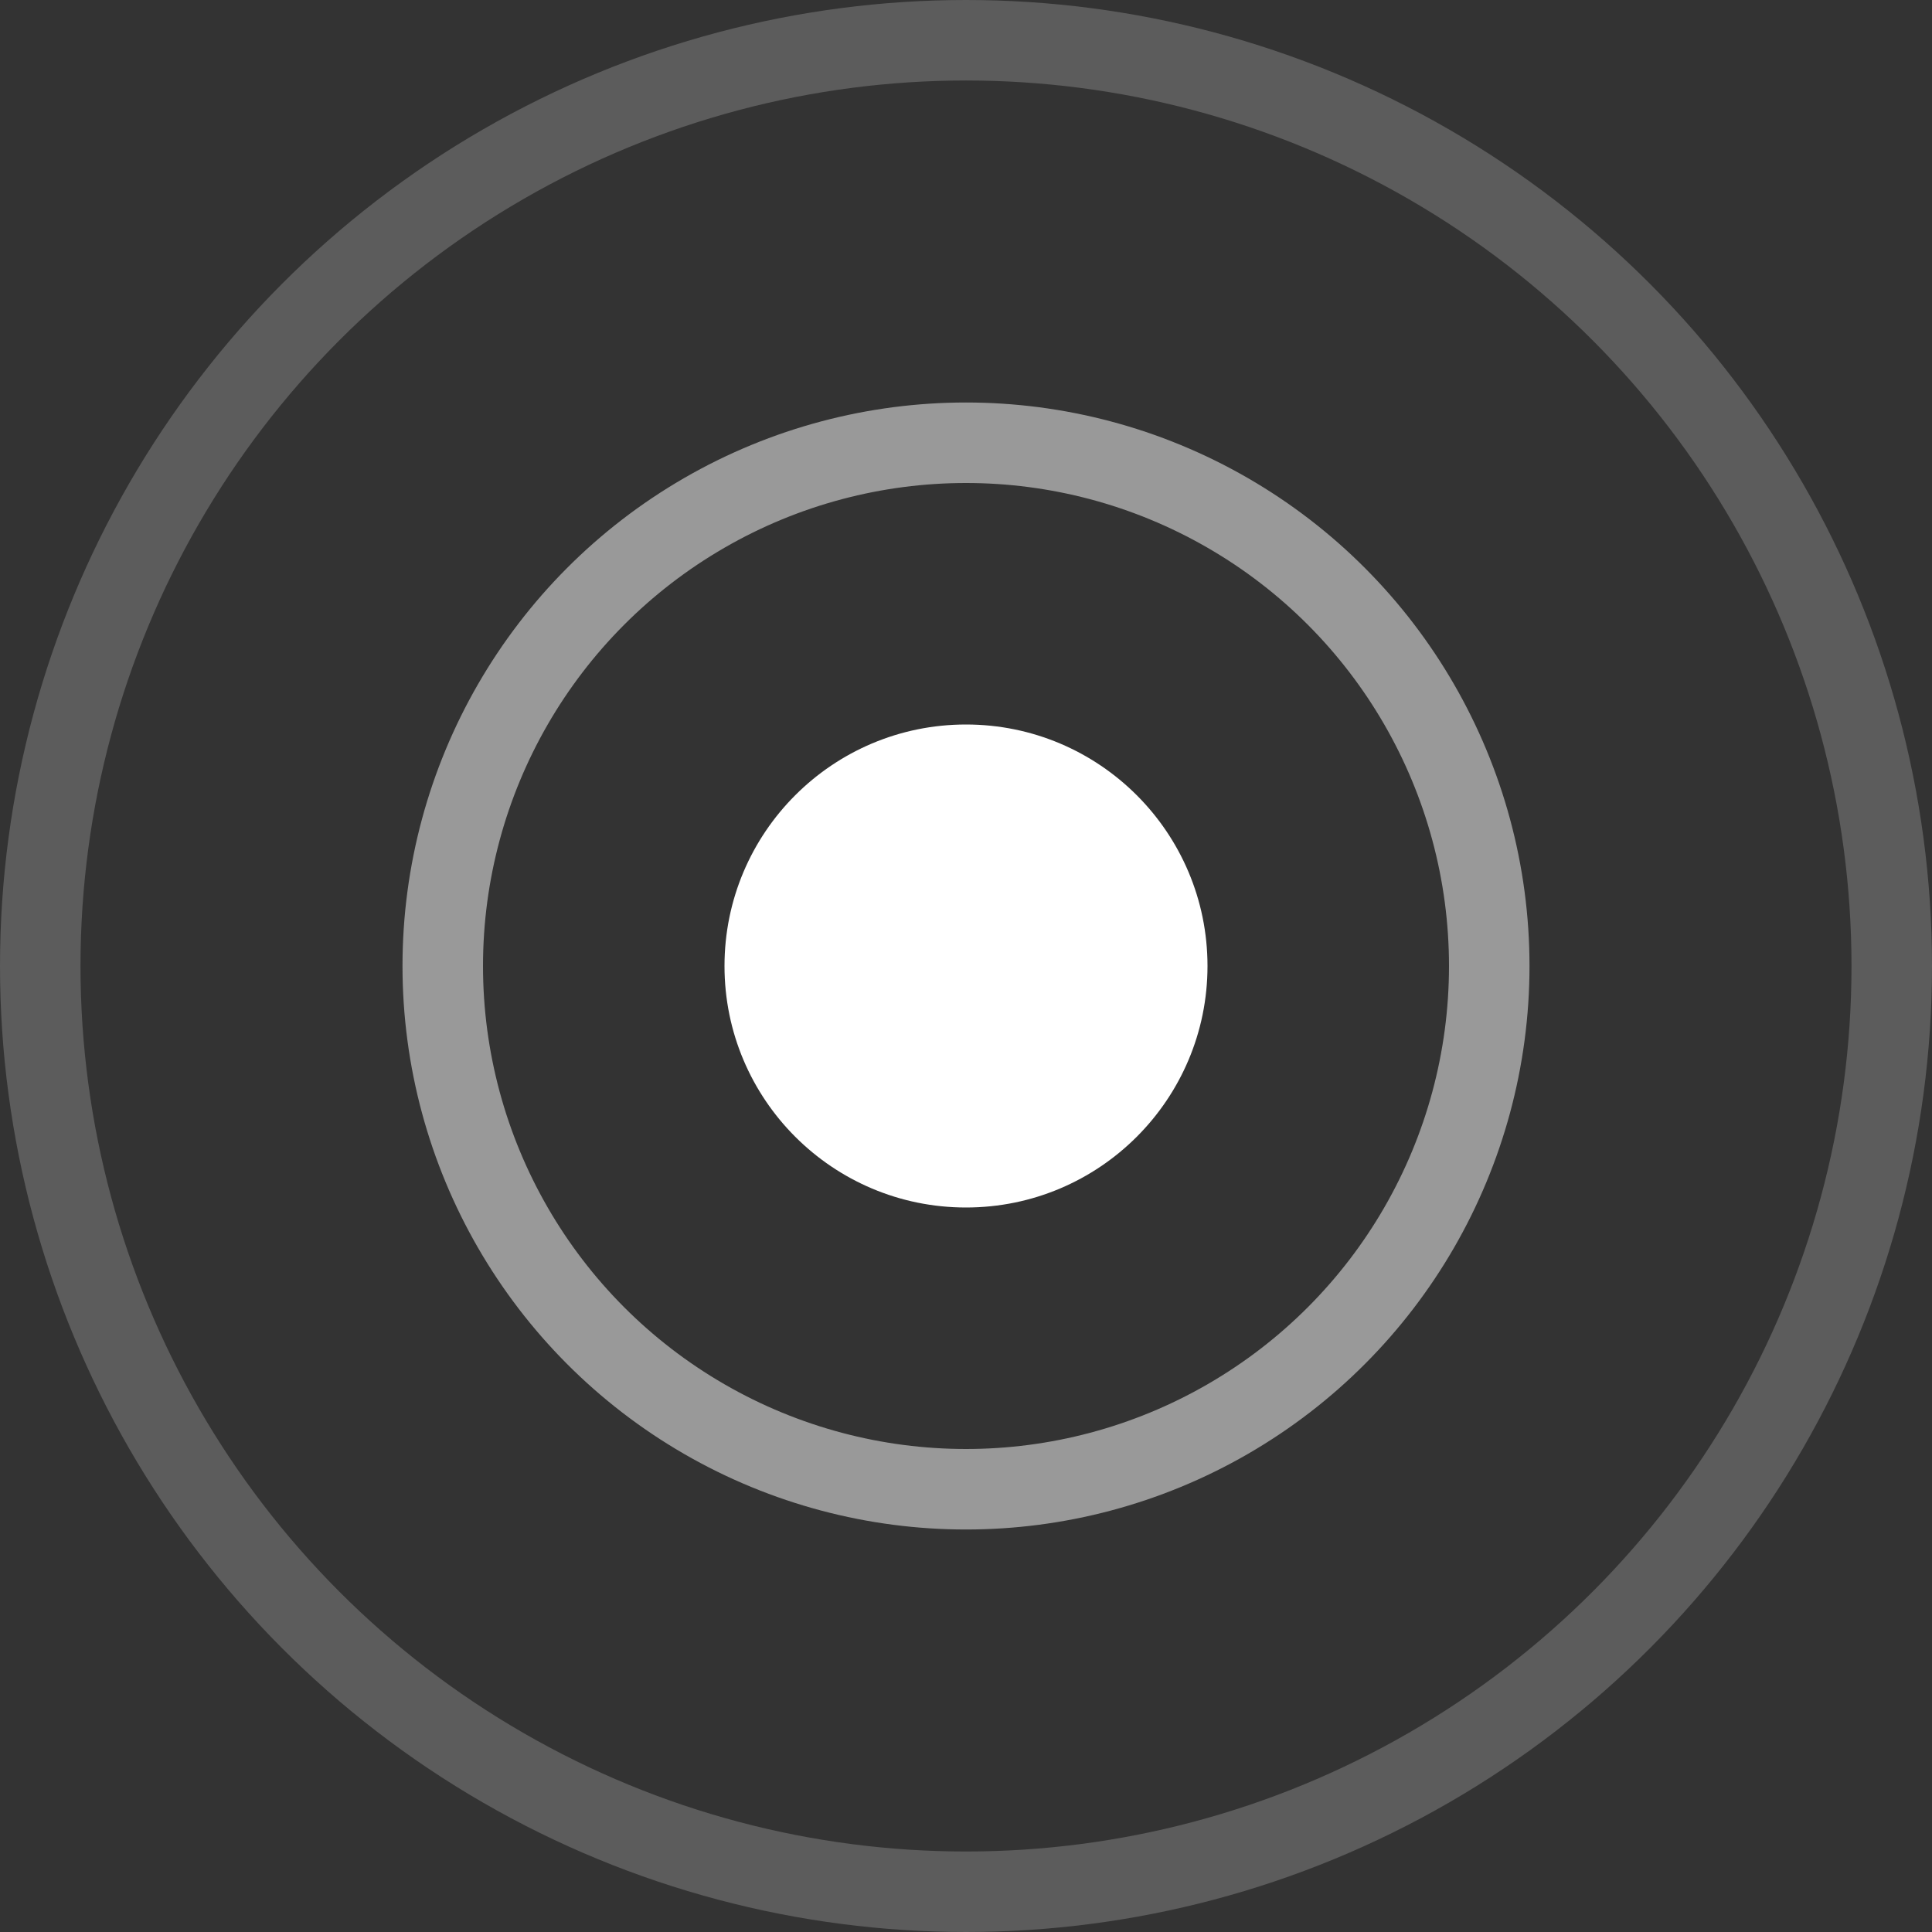
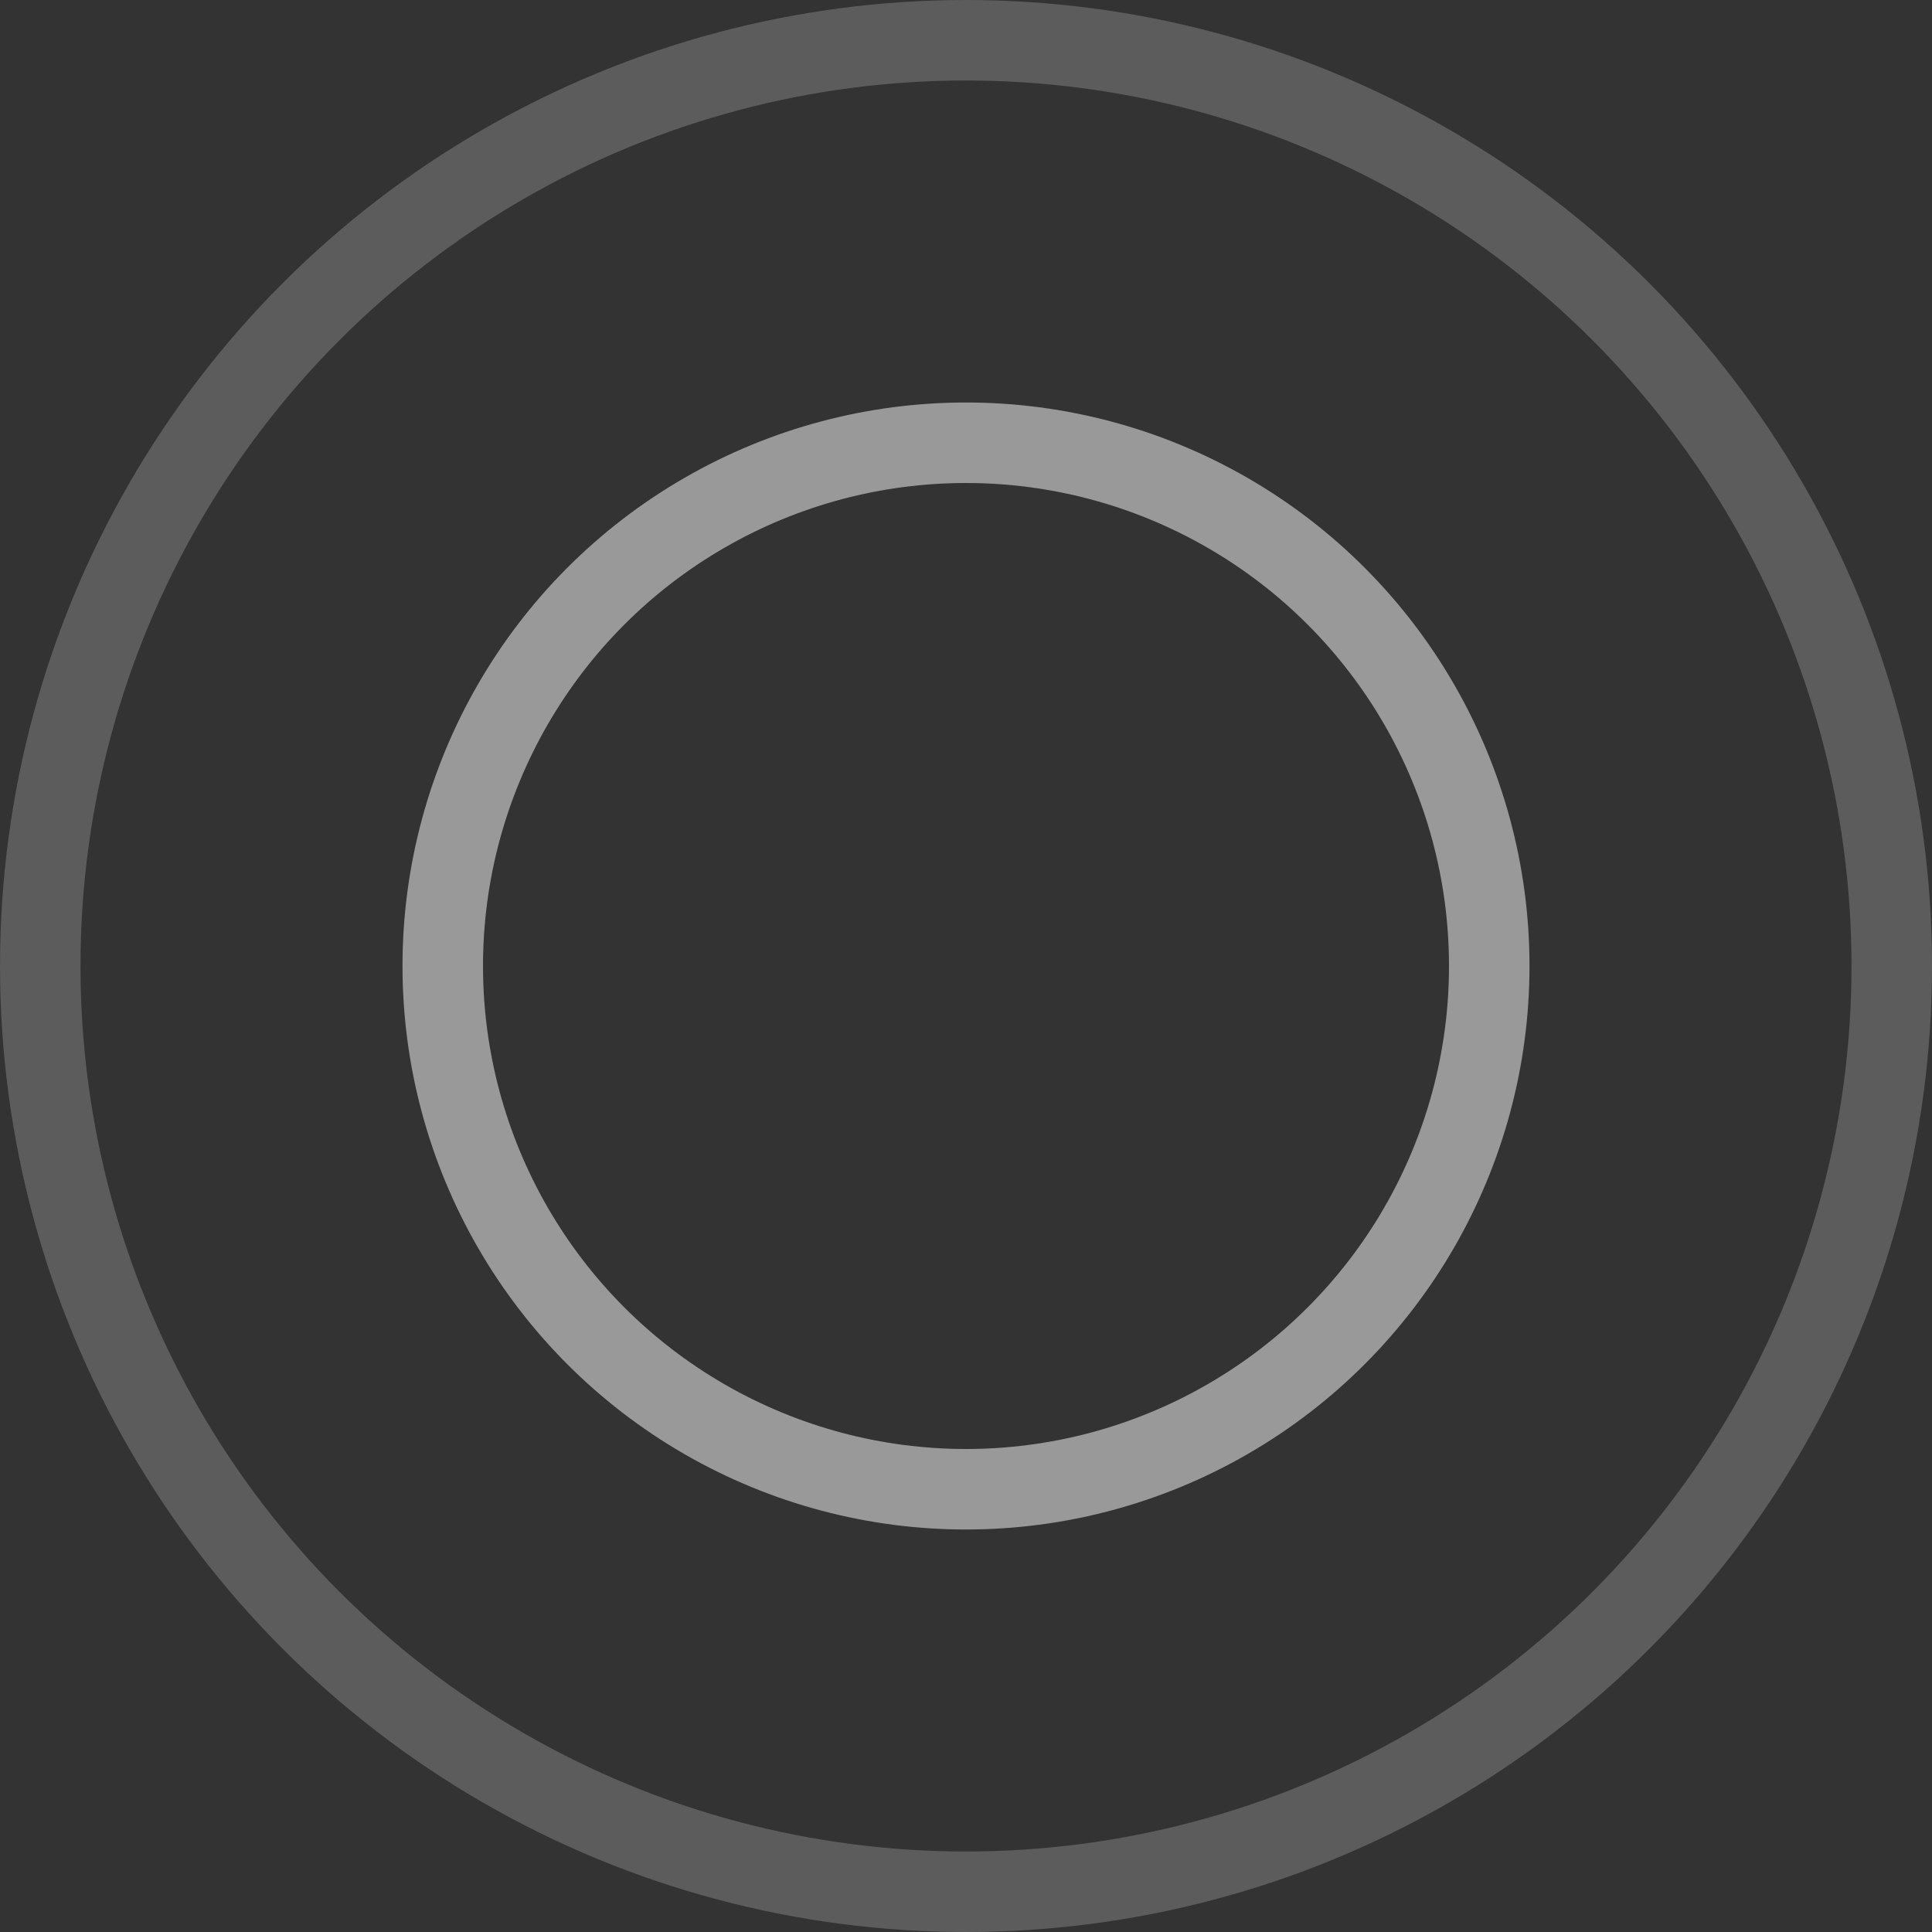
<svg xmlns="http://www.w3.org/2000/svg" width="24" height="24" viewBox="0 0 24 24" fill="none">
  <rect x="0" y="0" width="24" height="24" fill="#333333" stroke="none" />
  <circle opacity="0.2" cx="12" cy="12" r="11.5" stroke="white" />
  <circle opacity="0.5" cx="12" cy="12" r="6.5" stroke="white" />
-   <circle cx="12" cy="12" r="3" fill="white" />
</svg>